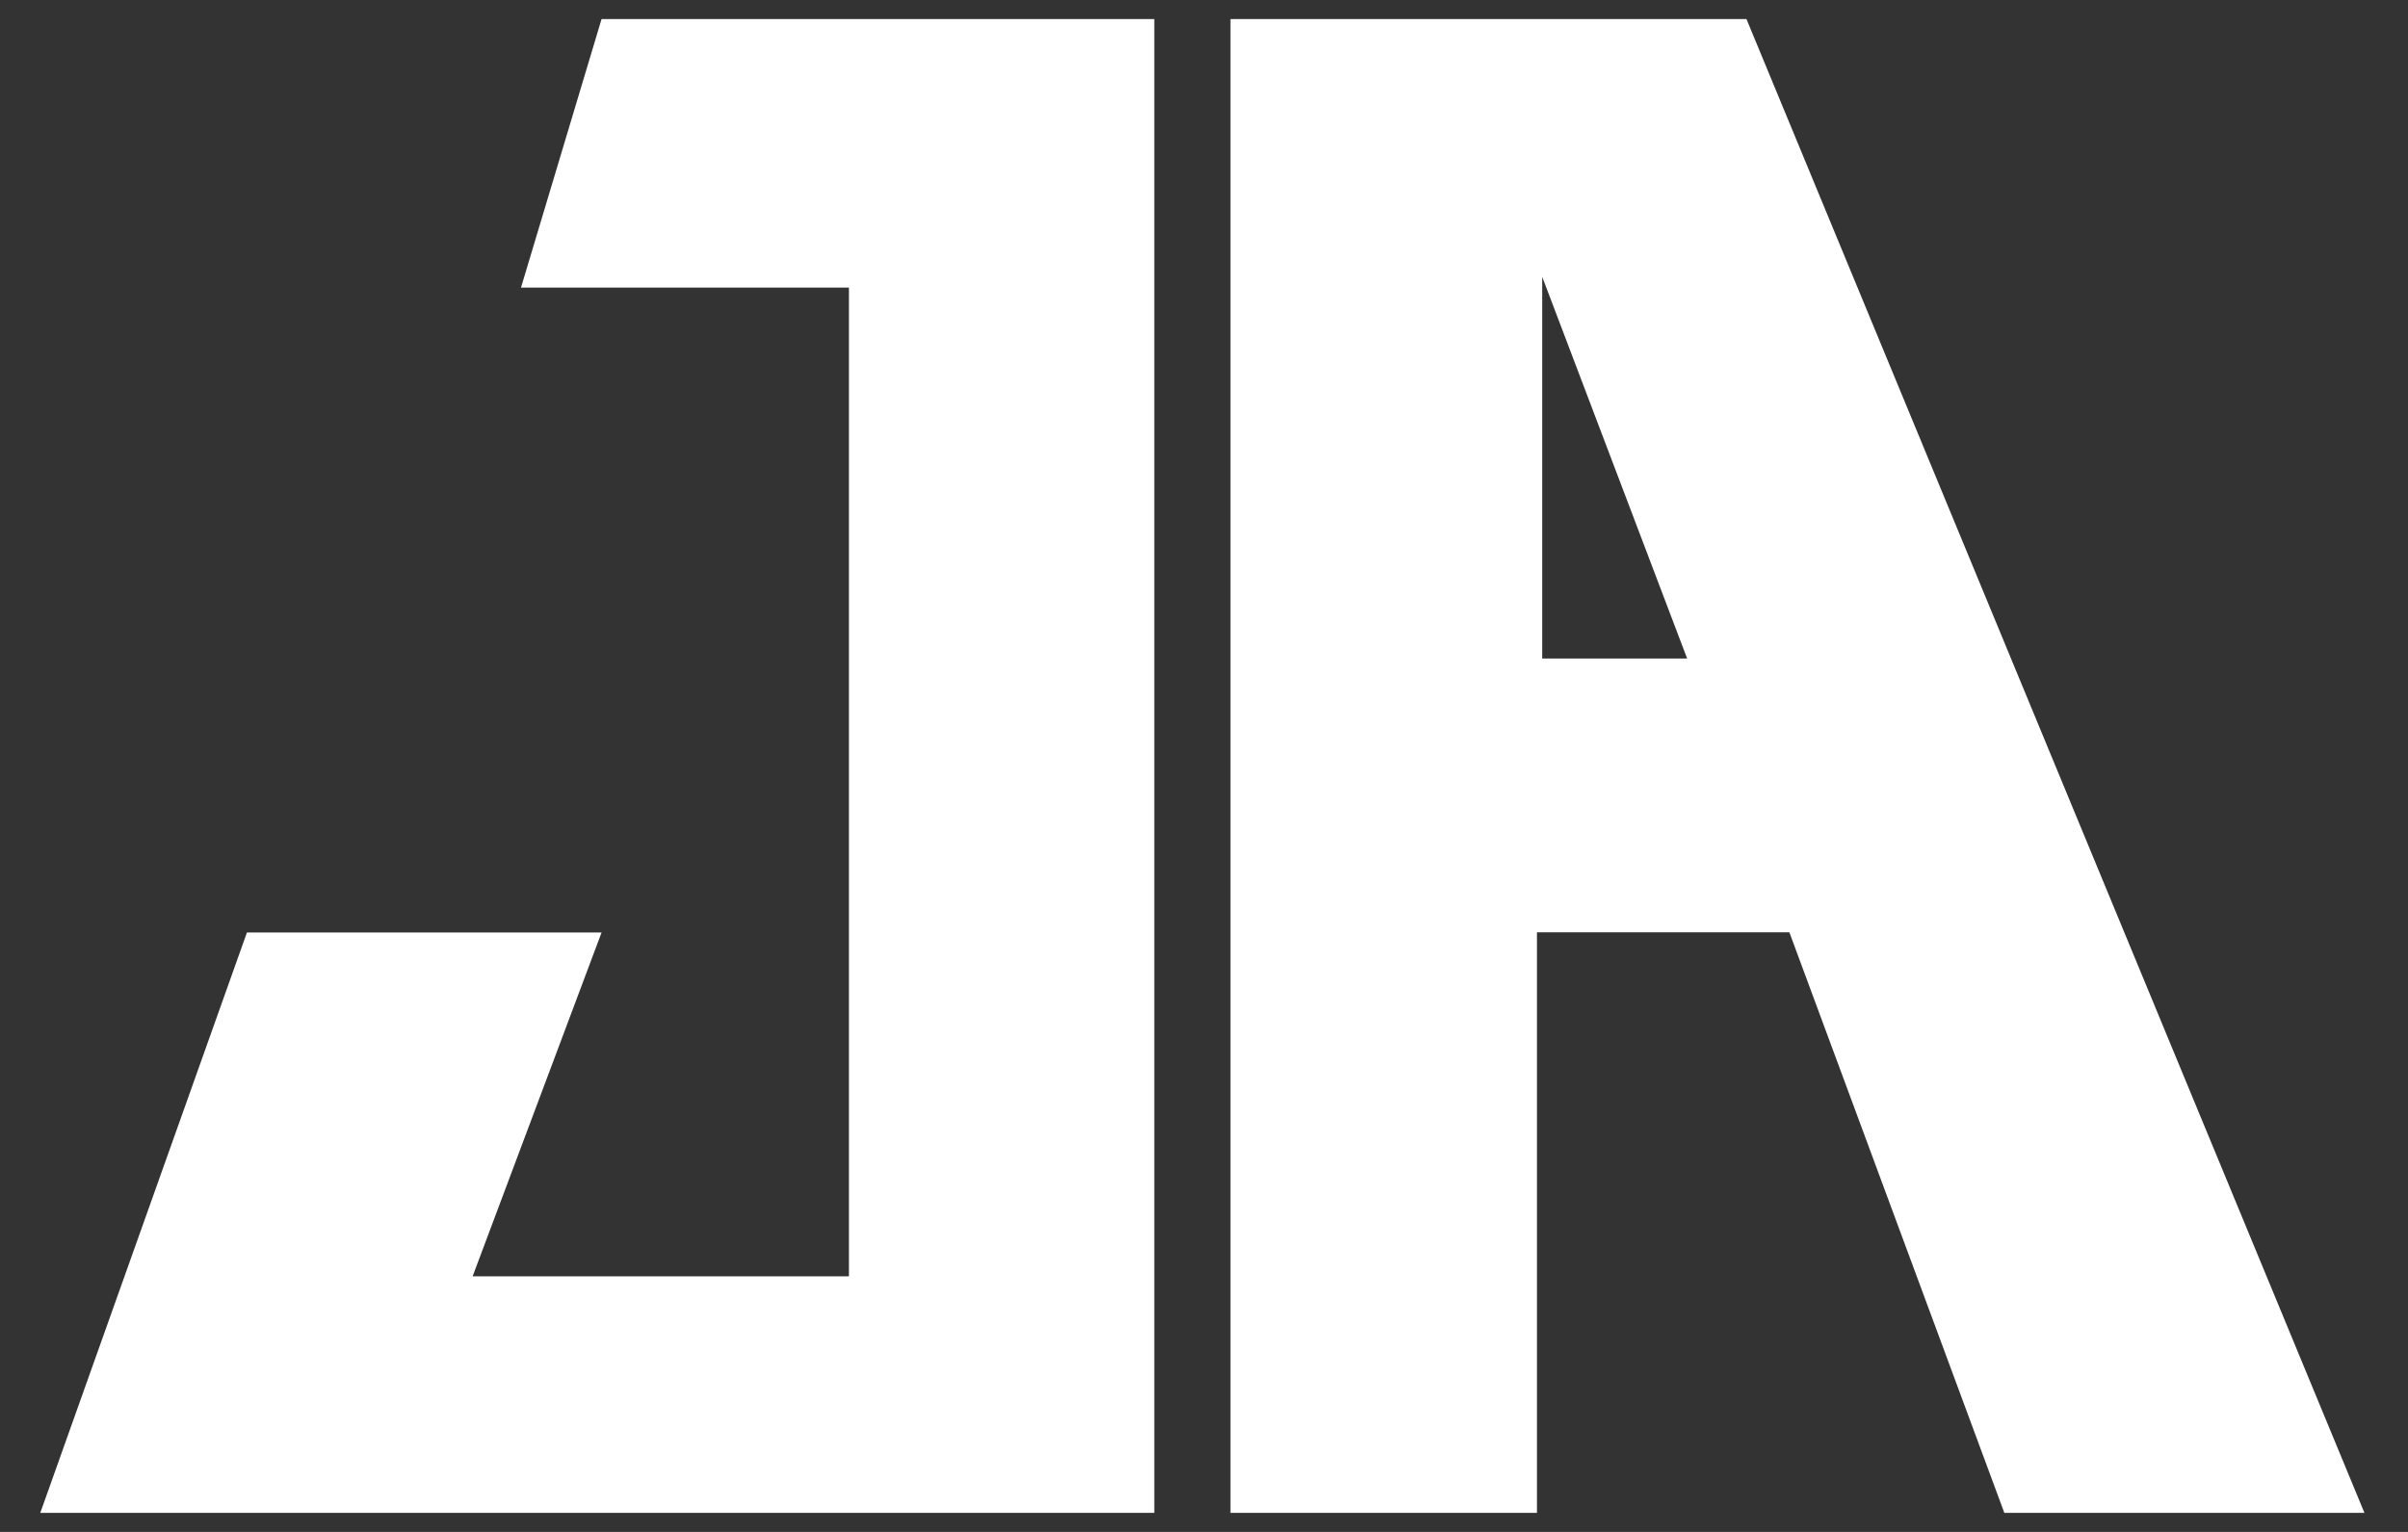
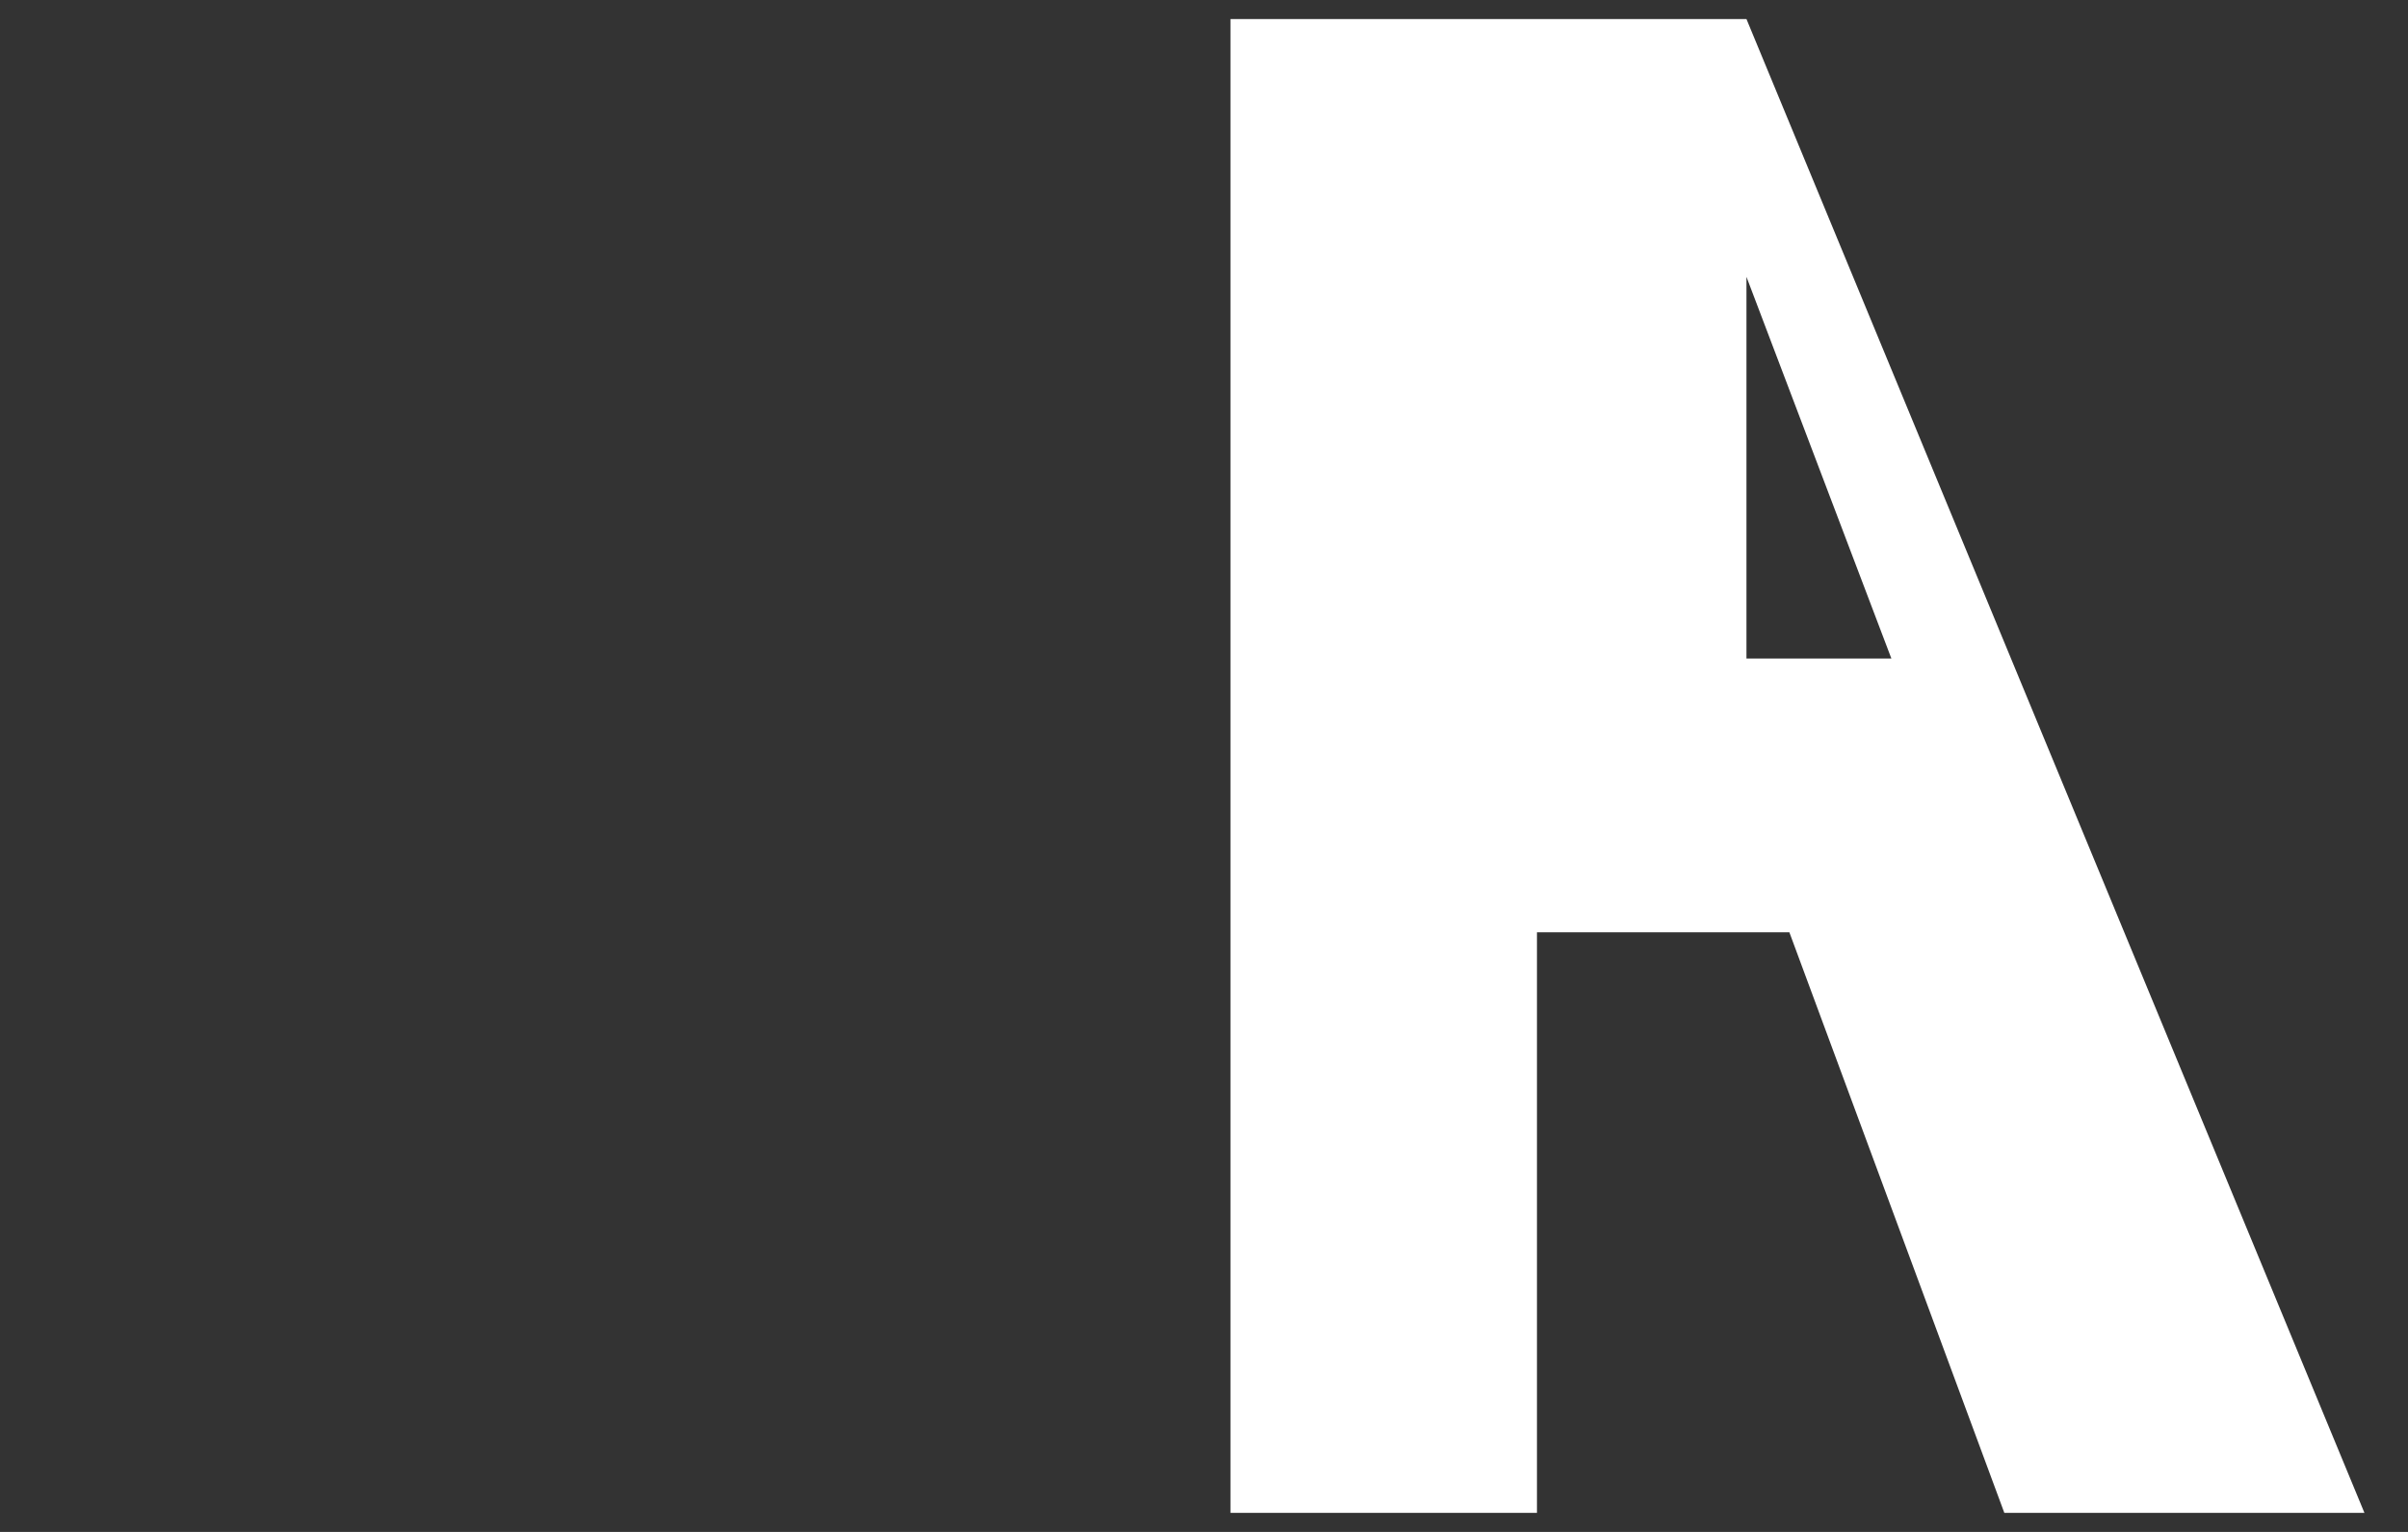
<svg xmlns="http://www.w3.org/2000/svg" data-name="Layer 1" height="70" id="Layer_1" viewBox="0 0 110 70" width="110">
  <rect x="0" y="0" width="110" height="70" fill="#333333" stroke="none" />
  <defs>
    <style>
      .cls-1 {
        fill: #fff;
      }
    </style>
  </defs>
-   <polygon class="cls-1" points="11.28 42.61 1.84 69.13 52.73 69.13 52.73 .87 27.48 .87 23.8 13.14 38.78 13.14 38.78 58.32 21.59 58.32 27.48 42.61 11.28 42.61" />
-   <path class="cls-1" d="M79.78.87h-23.57v68.26h14v-26.53h11.53l9.82,26.53h16.45L79.78.87ZM70.45,30.09V12.65l6.62,17.44h-6.62Z" />
+   <path class="cls-1" d="M79.78.87h-23.57v68.26h14v-26.53h11.53l9.82,26.53h16.45L79.78.87ZV12.65l6.62,17.44h-6.62Z" />
</svg>